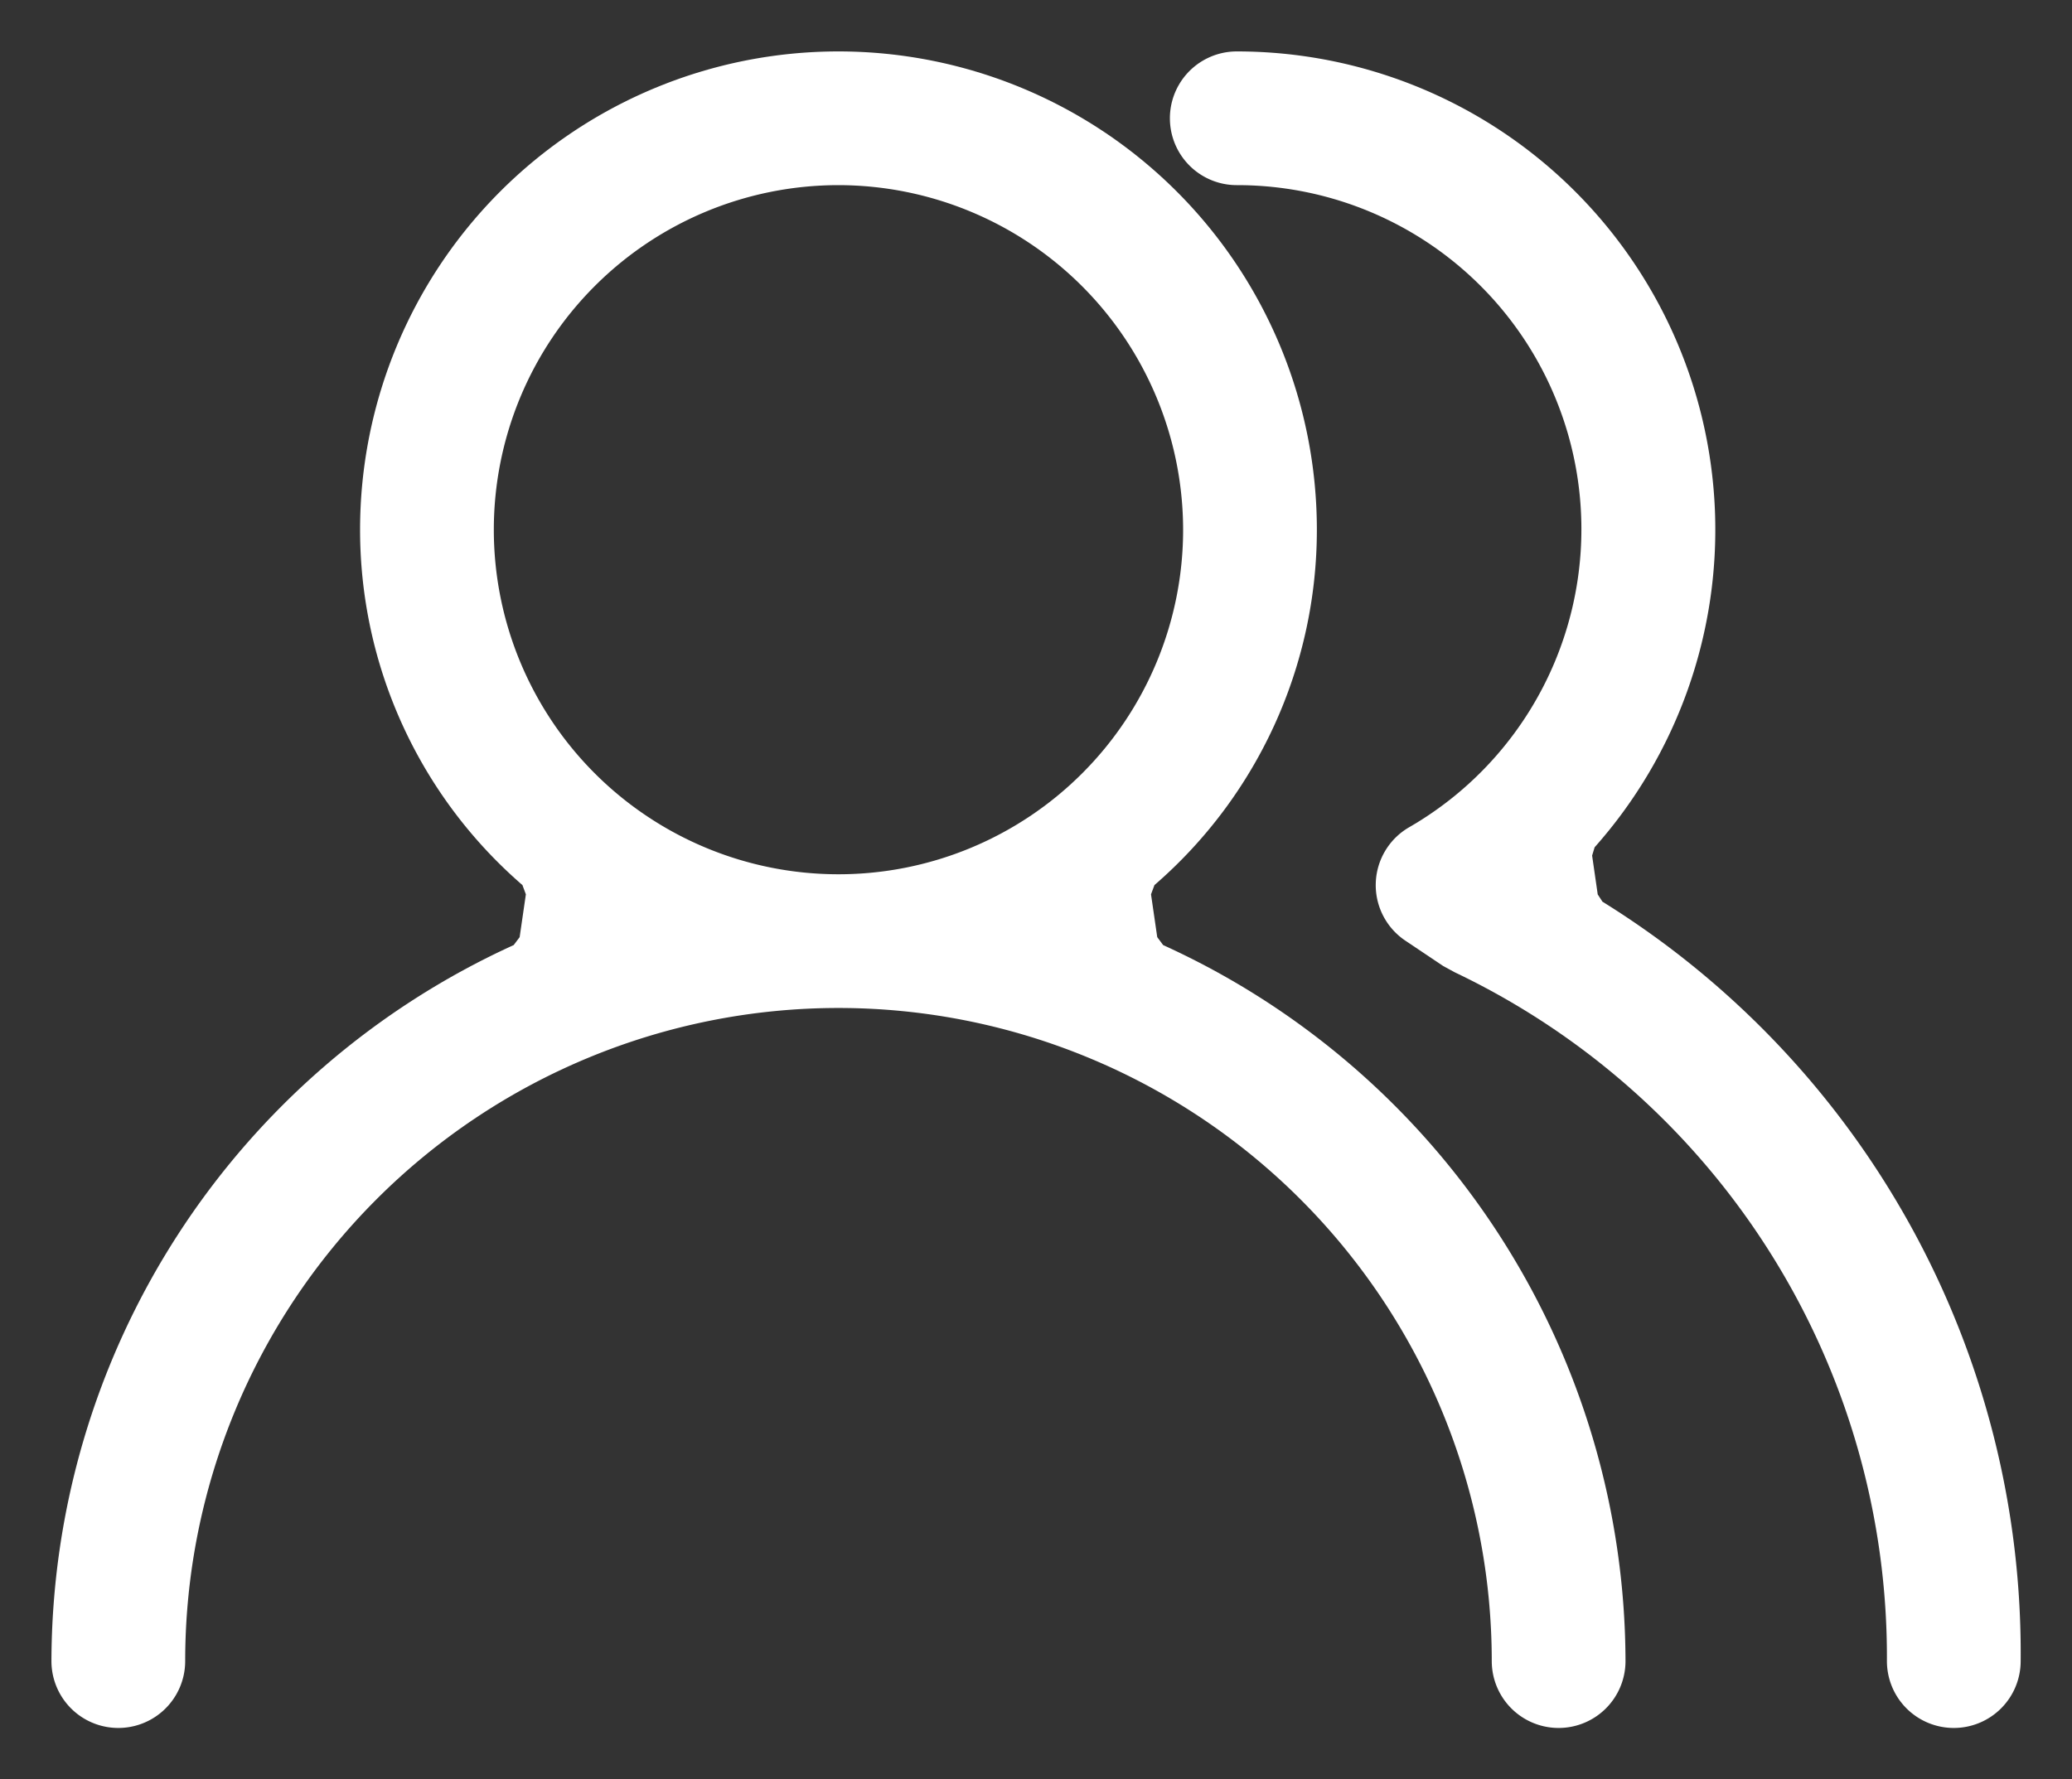
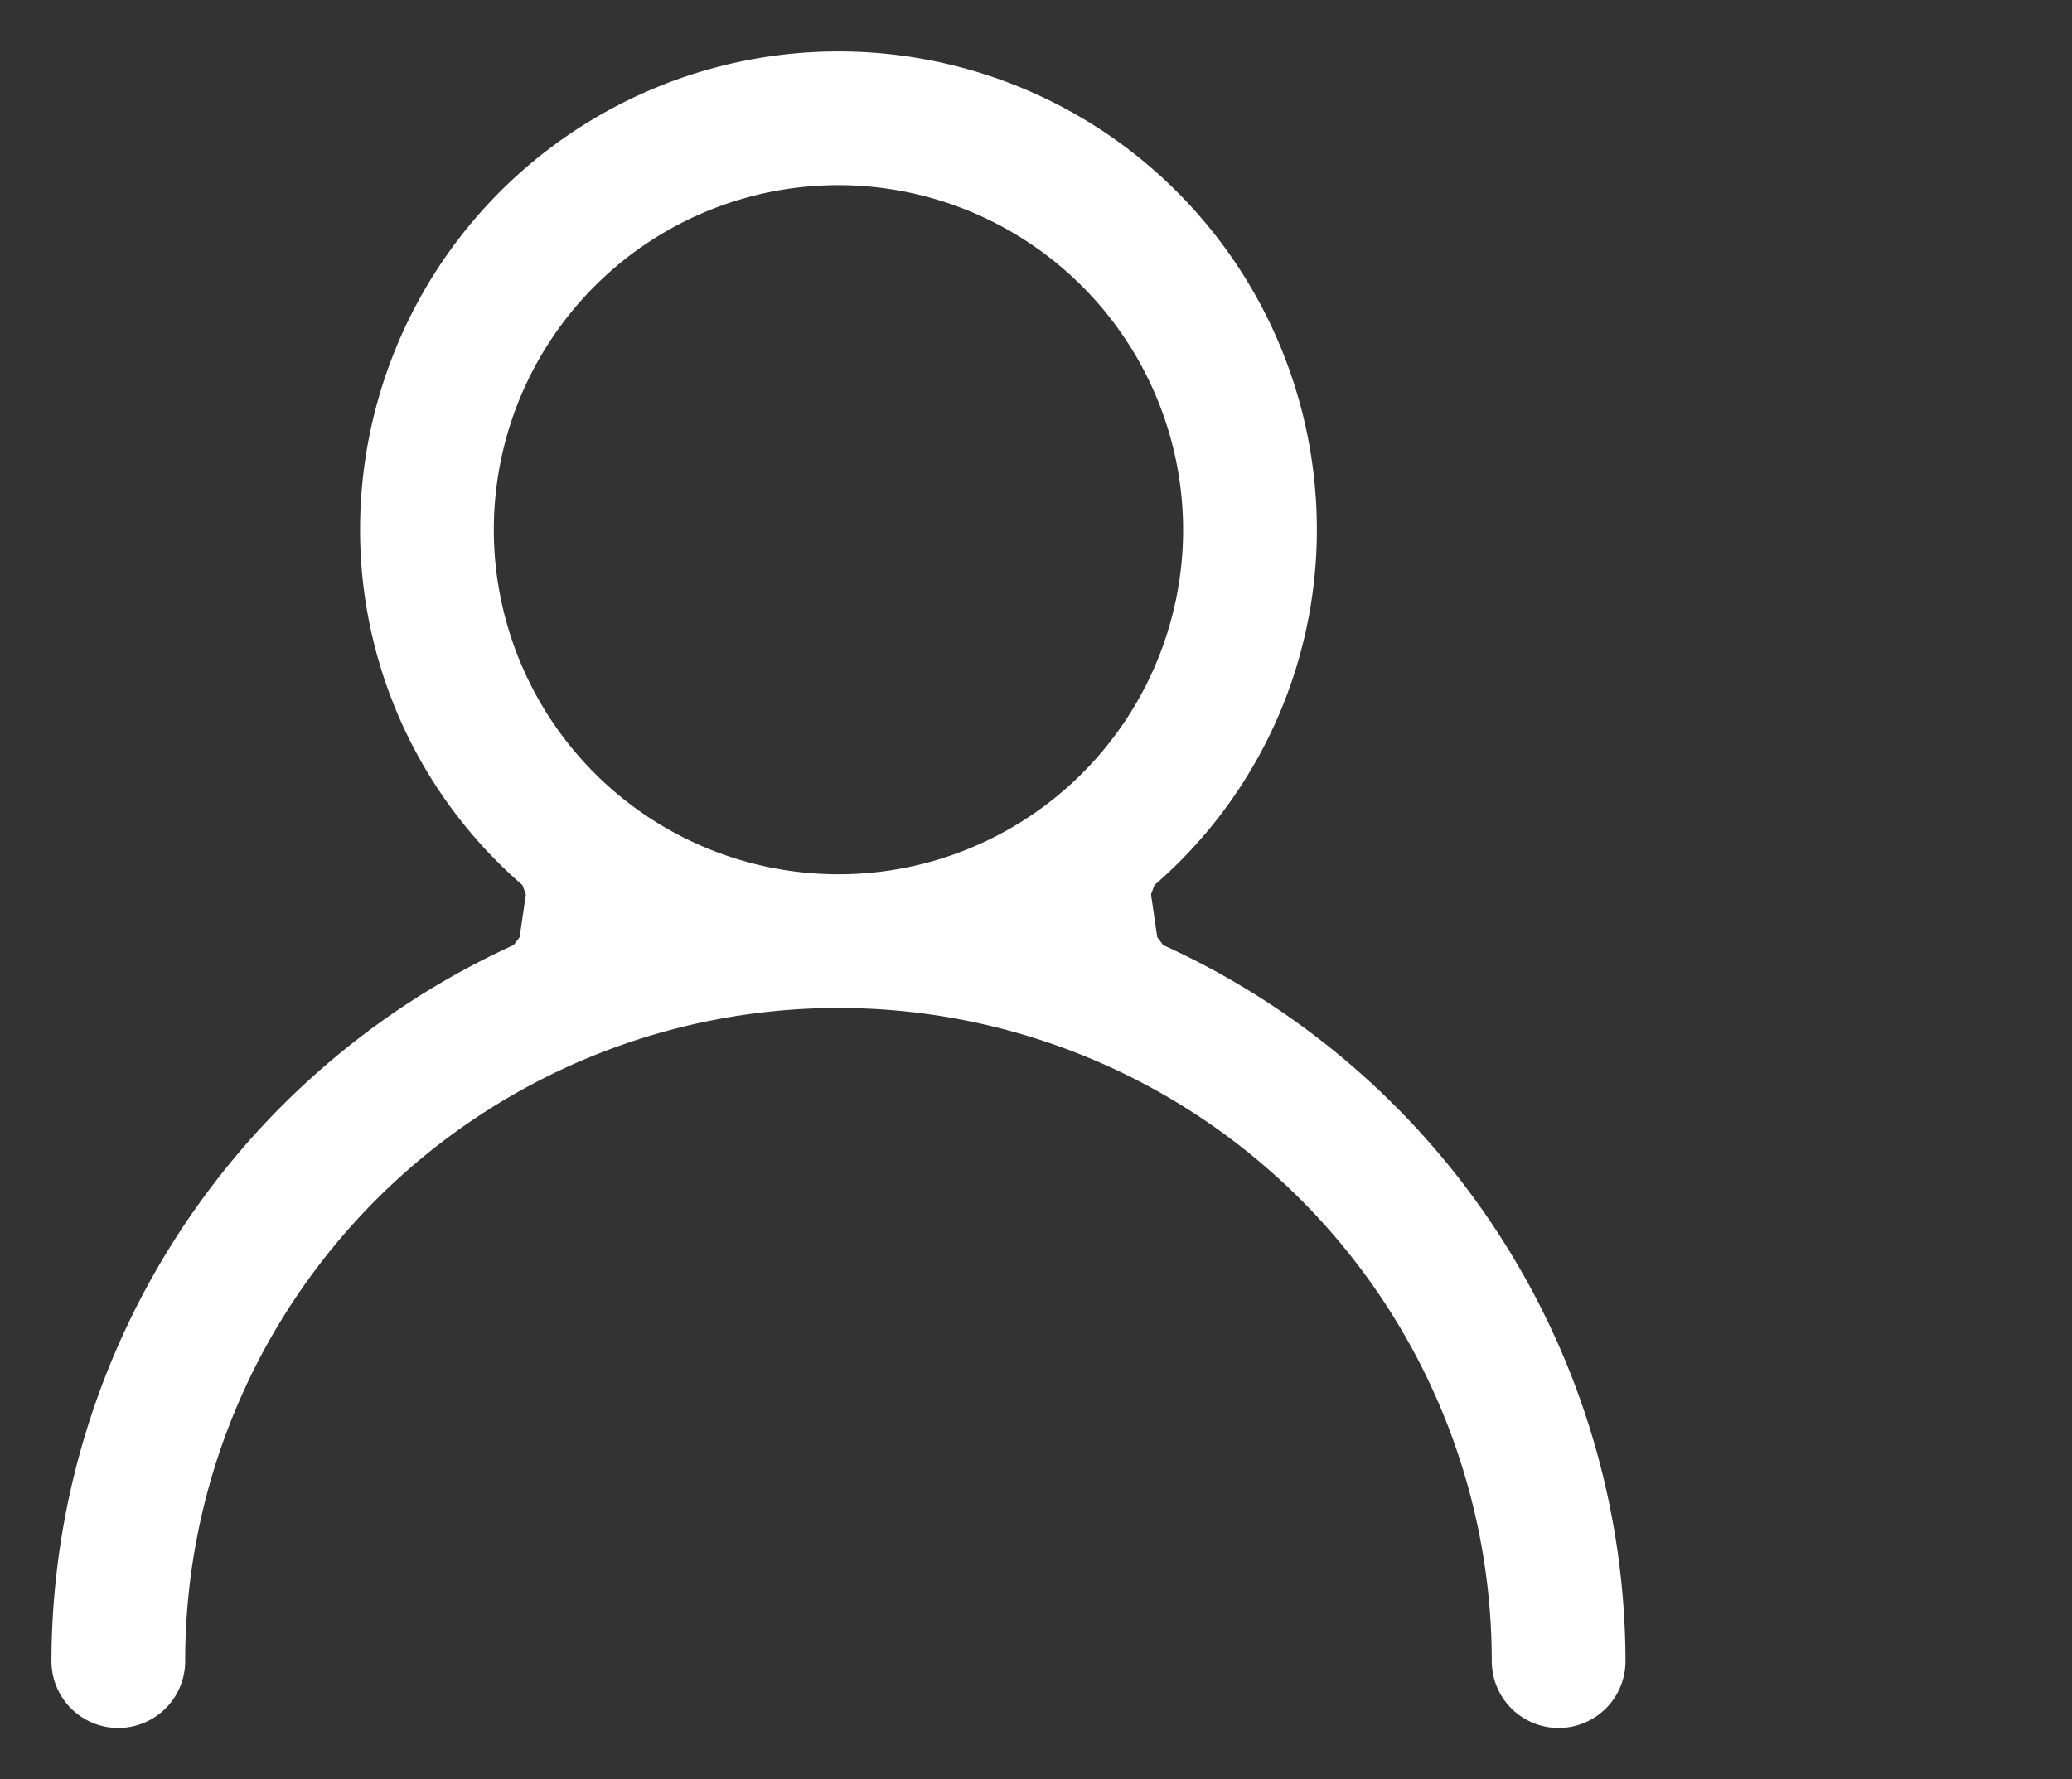
<svg xmlns="http://www.w3.org/2000/svg" height="34.6" viewBox="0 0 40.28 34.6" width="40.28">
  <rect x="0" y="0" width="40.28" height="34.6" fill="#333333" stroke="none" />
  <g fill="#fff">
    <path d="m30.3 33.6a1.3 1.3 0 0 1 -1.3-1.3 12.7 12.7 0 0 0 -25.4 0 1.3 1.3 0 1 1 -2.6 0 15.333 15.333 0 0 1 8.986-13.923l.116-.154.121-.833-.067-.18a9.133 9.133 0 0 1 -3.156-6.91 9.3 9.3 0 1 1 18.6 0 9.132 9.132 0 0 1 -3.157 6.91l-.067.18.121.833.115.154a15.331 15.331 0 0 1 8.988 13.923 1.3 1.3 0 0 1 -1.3 1.3zm-14-30a6.7 6.7 0 1 0 6.7 6.7 6.708 6.708 0 0 0 -6.7-6.7z" />
-     <path d="m37.982 33.6a1.3 1.3 0 0 1 -1.3-1.3 14.749 14.749 0 0 0 -8.4-13.393l-.226-.123-.725-.486a1.3 1.3 0 0 1 .061-2.211 6.69 6.69 0 0 0 -3.349-12.487 1.3 1.3 0 0 1 0-2.6 9.3 9.3 0 0 1 6.957 15.475l-.049.161.109.756.092.141a17.193 17.193 0 0 1 8.13 14.767 1.3 1.3 0 0 1 -1.3 1.3z" />
  </g>
</svg>